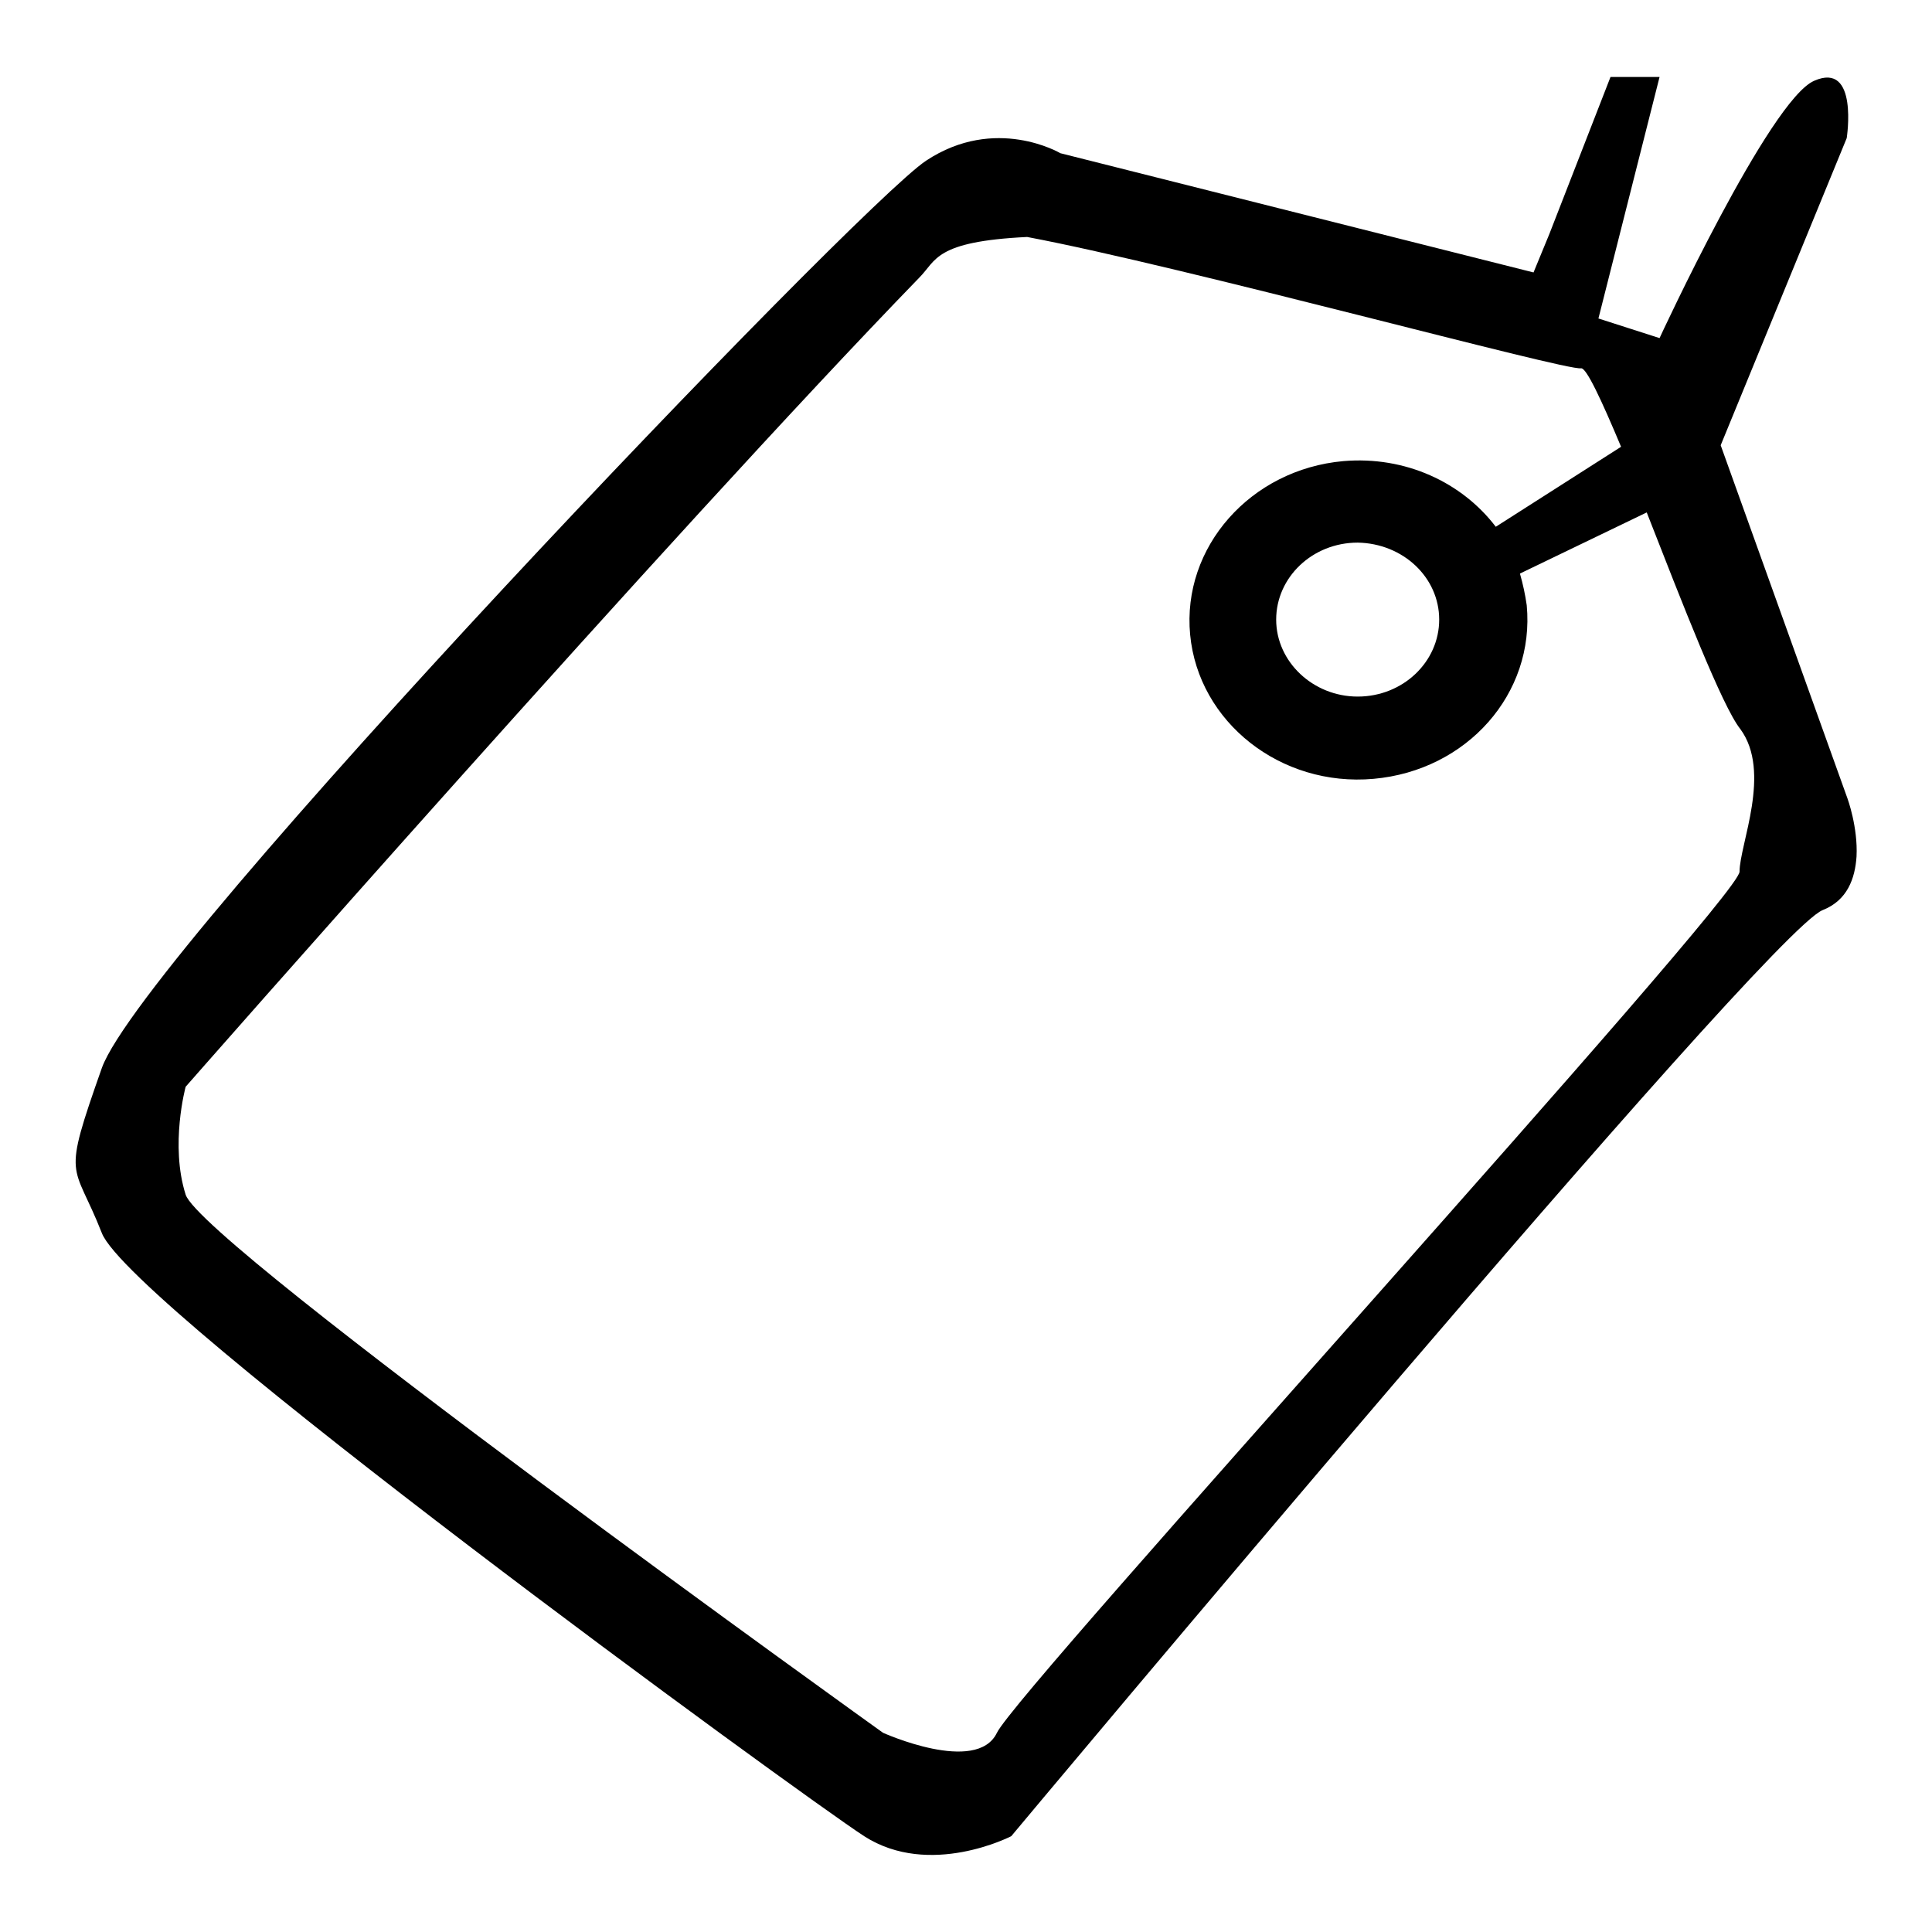
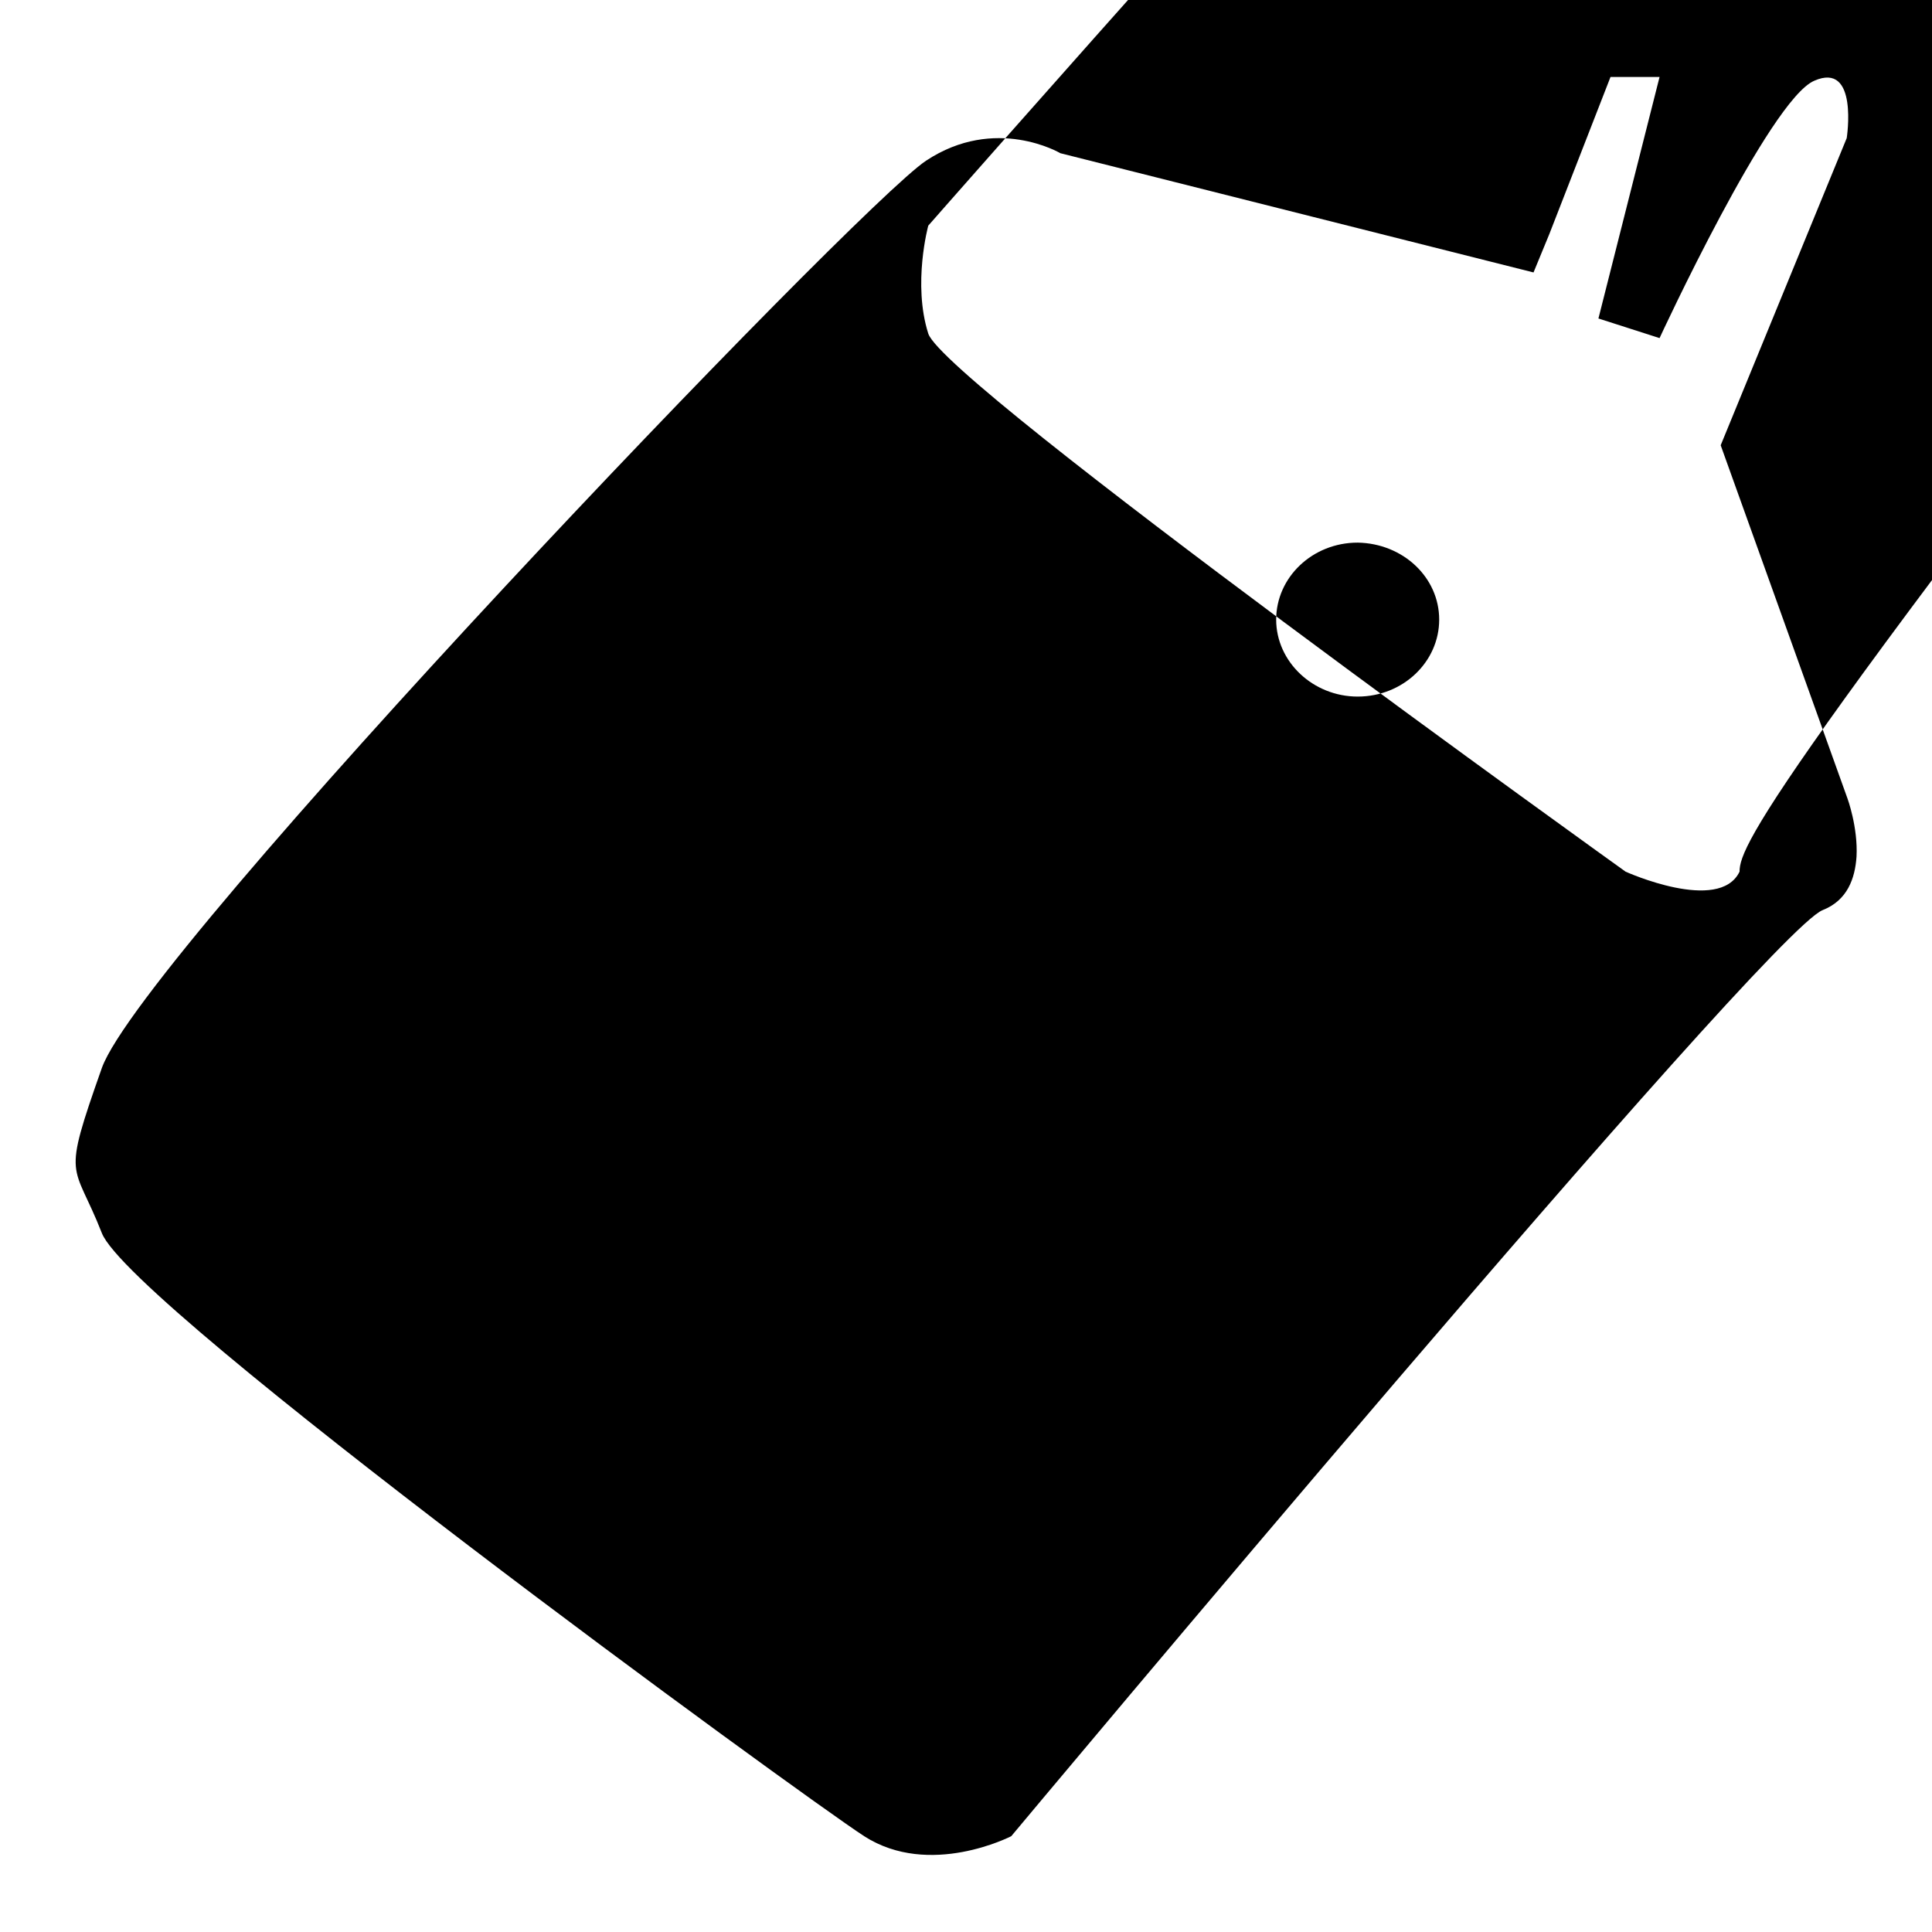
<svg xmlns="http://www.w3.org/2000/svg" version="1.1" x="0px" y="0px" viewBox="0 0 256 256" enable-background="new 0 0 256 256" xml:space="preserve">
  <g>
    <g>
-       <path fill="#000000" d="M244.8,105.8L228,59l16.7-40.7c0,0,1.6-10.2-4.3-7.6c-5.9,2.5-20.5,34.1-20.5,34.1l-8.1-2.6l8.1-32h-6.5L205.3,31l-2.1,5.1l-62.7-15.8c0,0-8.6-5.1-17.8,1c-9.2,6.1-103.7,104.9-109.2,120.2c-5.4,15.3-3.8,12.2,0,21.9c3.8,9.7,92.4,74.3,101,79.9c8.7,5.6,19.5,0,19.5,0s100-119.7,107.5-122.7c3.3-1.3,4.3-4.2,4.5-7.1C246.2,109.6,244.8,105.8,244.8,105.8z M230.5,115.5c0,3.6-95.7,108.4-98.4,114.1c-2.7,5.6-15.1,0-15.1,0s-90.3-64.7-92.4-71.3c-2.1-6.6,0-14.3,0-14.3s64.7-73.7,97.2-107.2c2.3-2.3,2-4.8,14.3-5.4c20.7,3.9,71.5,17.8,73.4,17.4c0.7-0.1,2.7,4.2,5.3,10.4l-16.6,10.6c-4.5-5.9-12-9.4-20.2-8.7c-12.3,1.1-21.4,11.4-20.3,23c1.1,11.6,12,20.2,24.3,19.1c12.4-1.1,21.4-11.3,20.3-23c-0.2-1.4-0.5-2.8-0.9-4.2l16.8-8.1c4.7,12,10,25.7,12.4,28.7C234.8,102.3,230.5,111.9,230.5,115.5z M190.7,82.1c0,5.6-4.8,10.2-10.8,10.2c-5.9,0-10.8-4.6-10.8-10.2c0-5.6,4.8-10.2,10.8-10.2C185.9,72,190.7,76.5,190.7,82.1z" />
+       <path fill="#000000" d="M244.8,105.8L228,59l16.7-40.7c0,0,1.6-10.2-4.3-7.6c-5.9,2.5-20.5,34.1-20.5,34.1l-8.1-2.6l8.1-32h-6.5L205.3,31l-2.1,5.1l-62.7-15.8c0,0-8.6-5.1-17.8,1c-9.2,6.1-103.7,104.9-109.2,120.2c-5.4,15.3-3.8,12.2,0,21.9c3.8,9.7,92.4,74.3,101,79.9c8.7,5.6,19.5,0,19.5,0s100-119.7,107.5-122.7c3.3-1.3,4.3-4.2,4.5-7.1C246.2,109.6,244.8,105.8,244.8,105.8z M230.5,115.5c-2.7,5.6-15.1,0-15.1,0s-90.3-64.7-92.4-71.3c-2.1-6.6,0-14.3,0-14.3s64.7-73.7,97.2-107.2c2.3-2.3,2-4.8,14.3-5.4c20.7,3.9,71.5,17.8,73.4,17.4c0.7-0.1,2.7,4.2,5.3,10.4l-16.6,10.6c-4.5-5.9-12-9.4-20.2-8.7c-12.3,1.1-21.4,11.4-20.3,23c1.1,11.6,12,20.2,24.3,19.1c12.4-1.1,21.4-11.3,20.3-23c-0.2-1.4-0.5-2.8-0.9-4.2l16.8-8.1c4.7,12,10,25.7,12.4,28.7C234.8,102.3,230.5,111.9,230.5,115.5z M190.7,82.1c0,5.6-4.8,10.2-10.8,10.2c-5.9,0-10.8-4.6-10.8-10.2c0-5.6,4.8-10.2,10.8-10.2C185.9,72,190.7,76.5,190.7,82.1z" />
    </g>
  </g>
</svg>